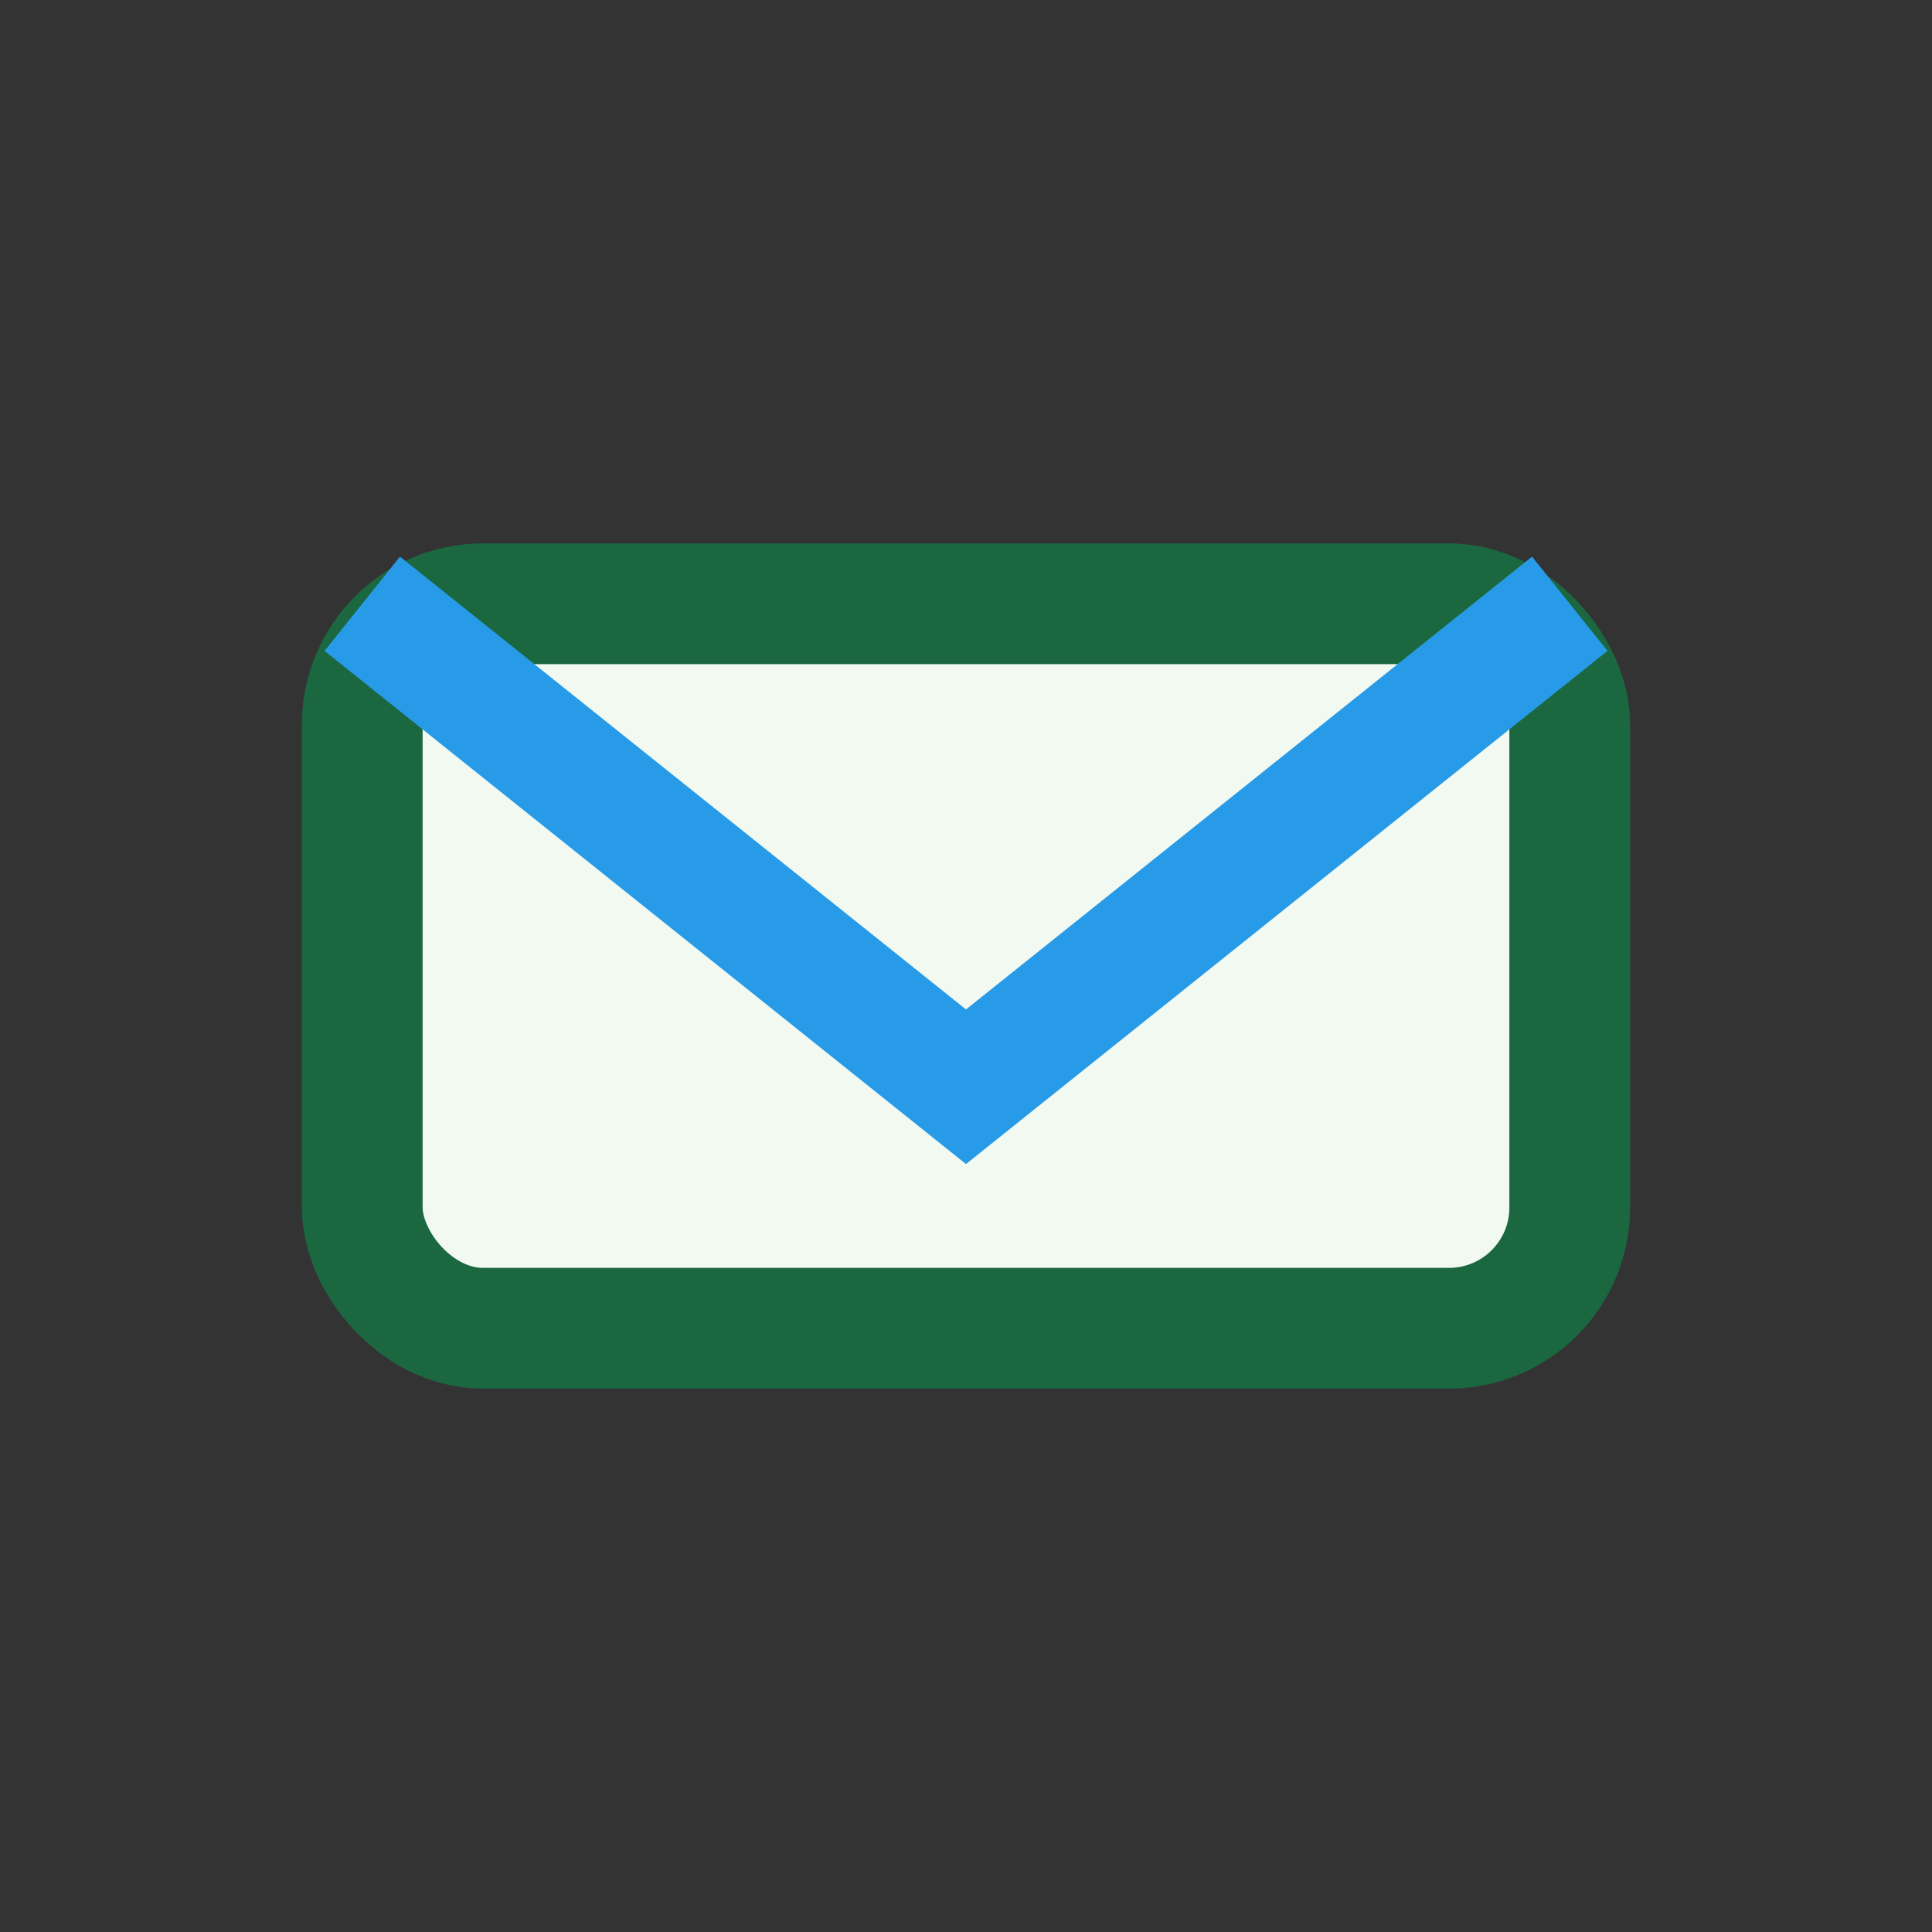
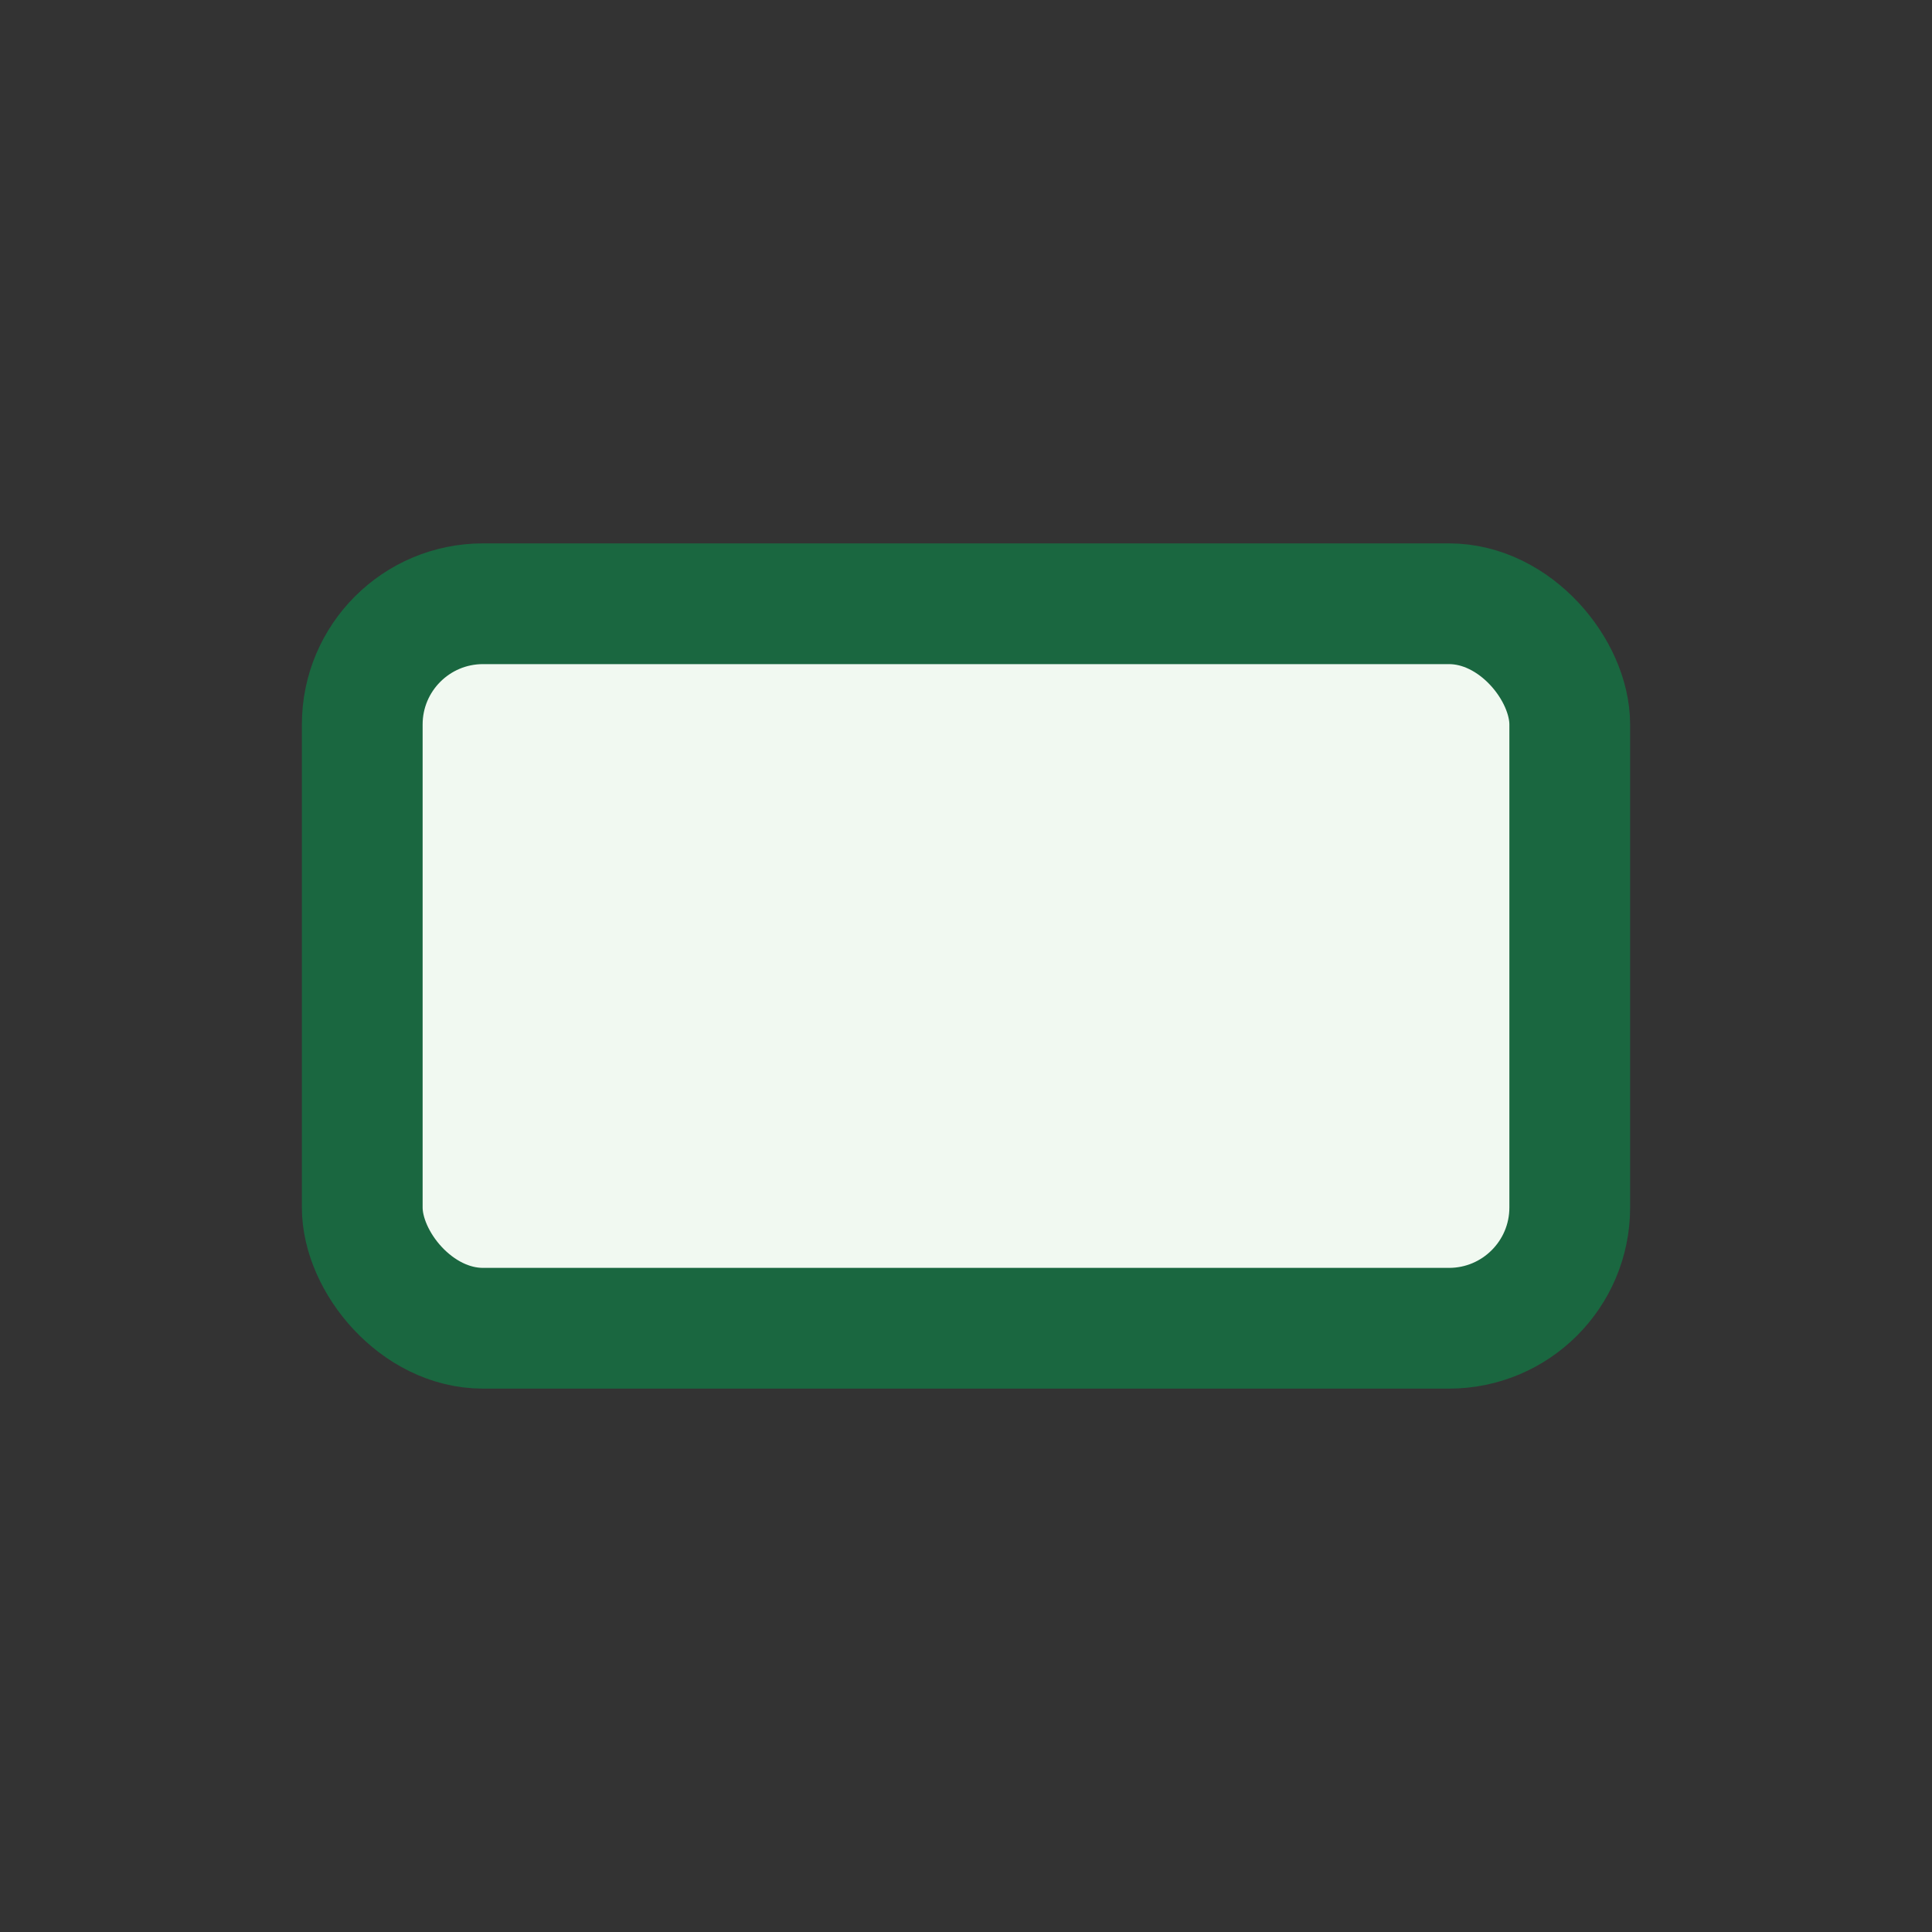
<svg xmlns="http://www.w3.org/2000/svg" width="32" height="32" viewBox="0 0 32 32">
  <rect x="0" y="0" width="32" height="32" fill="#333333" stroke="none" />
  <rect x="6" y="10" width="20" height="12" rx="2" fill="#F1F9F1" stroke="#1A6740" stroke-width="2" />
-   <path d="M6 10l10 8 10-8" stroke="#289BE8" stroke-width="2" fill="none" />
</svg>